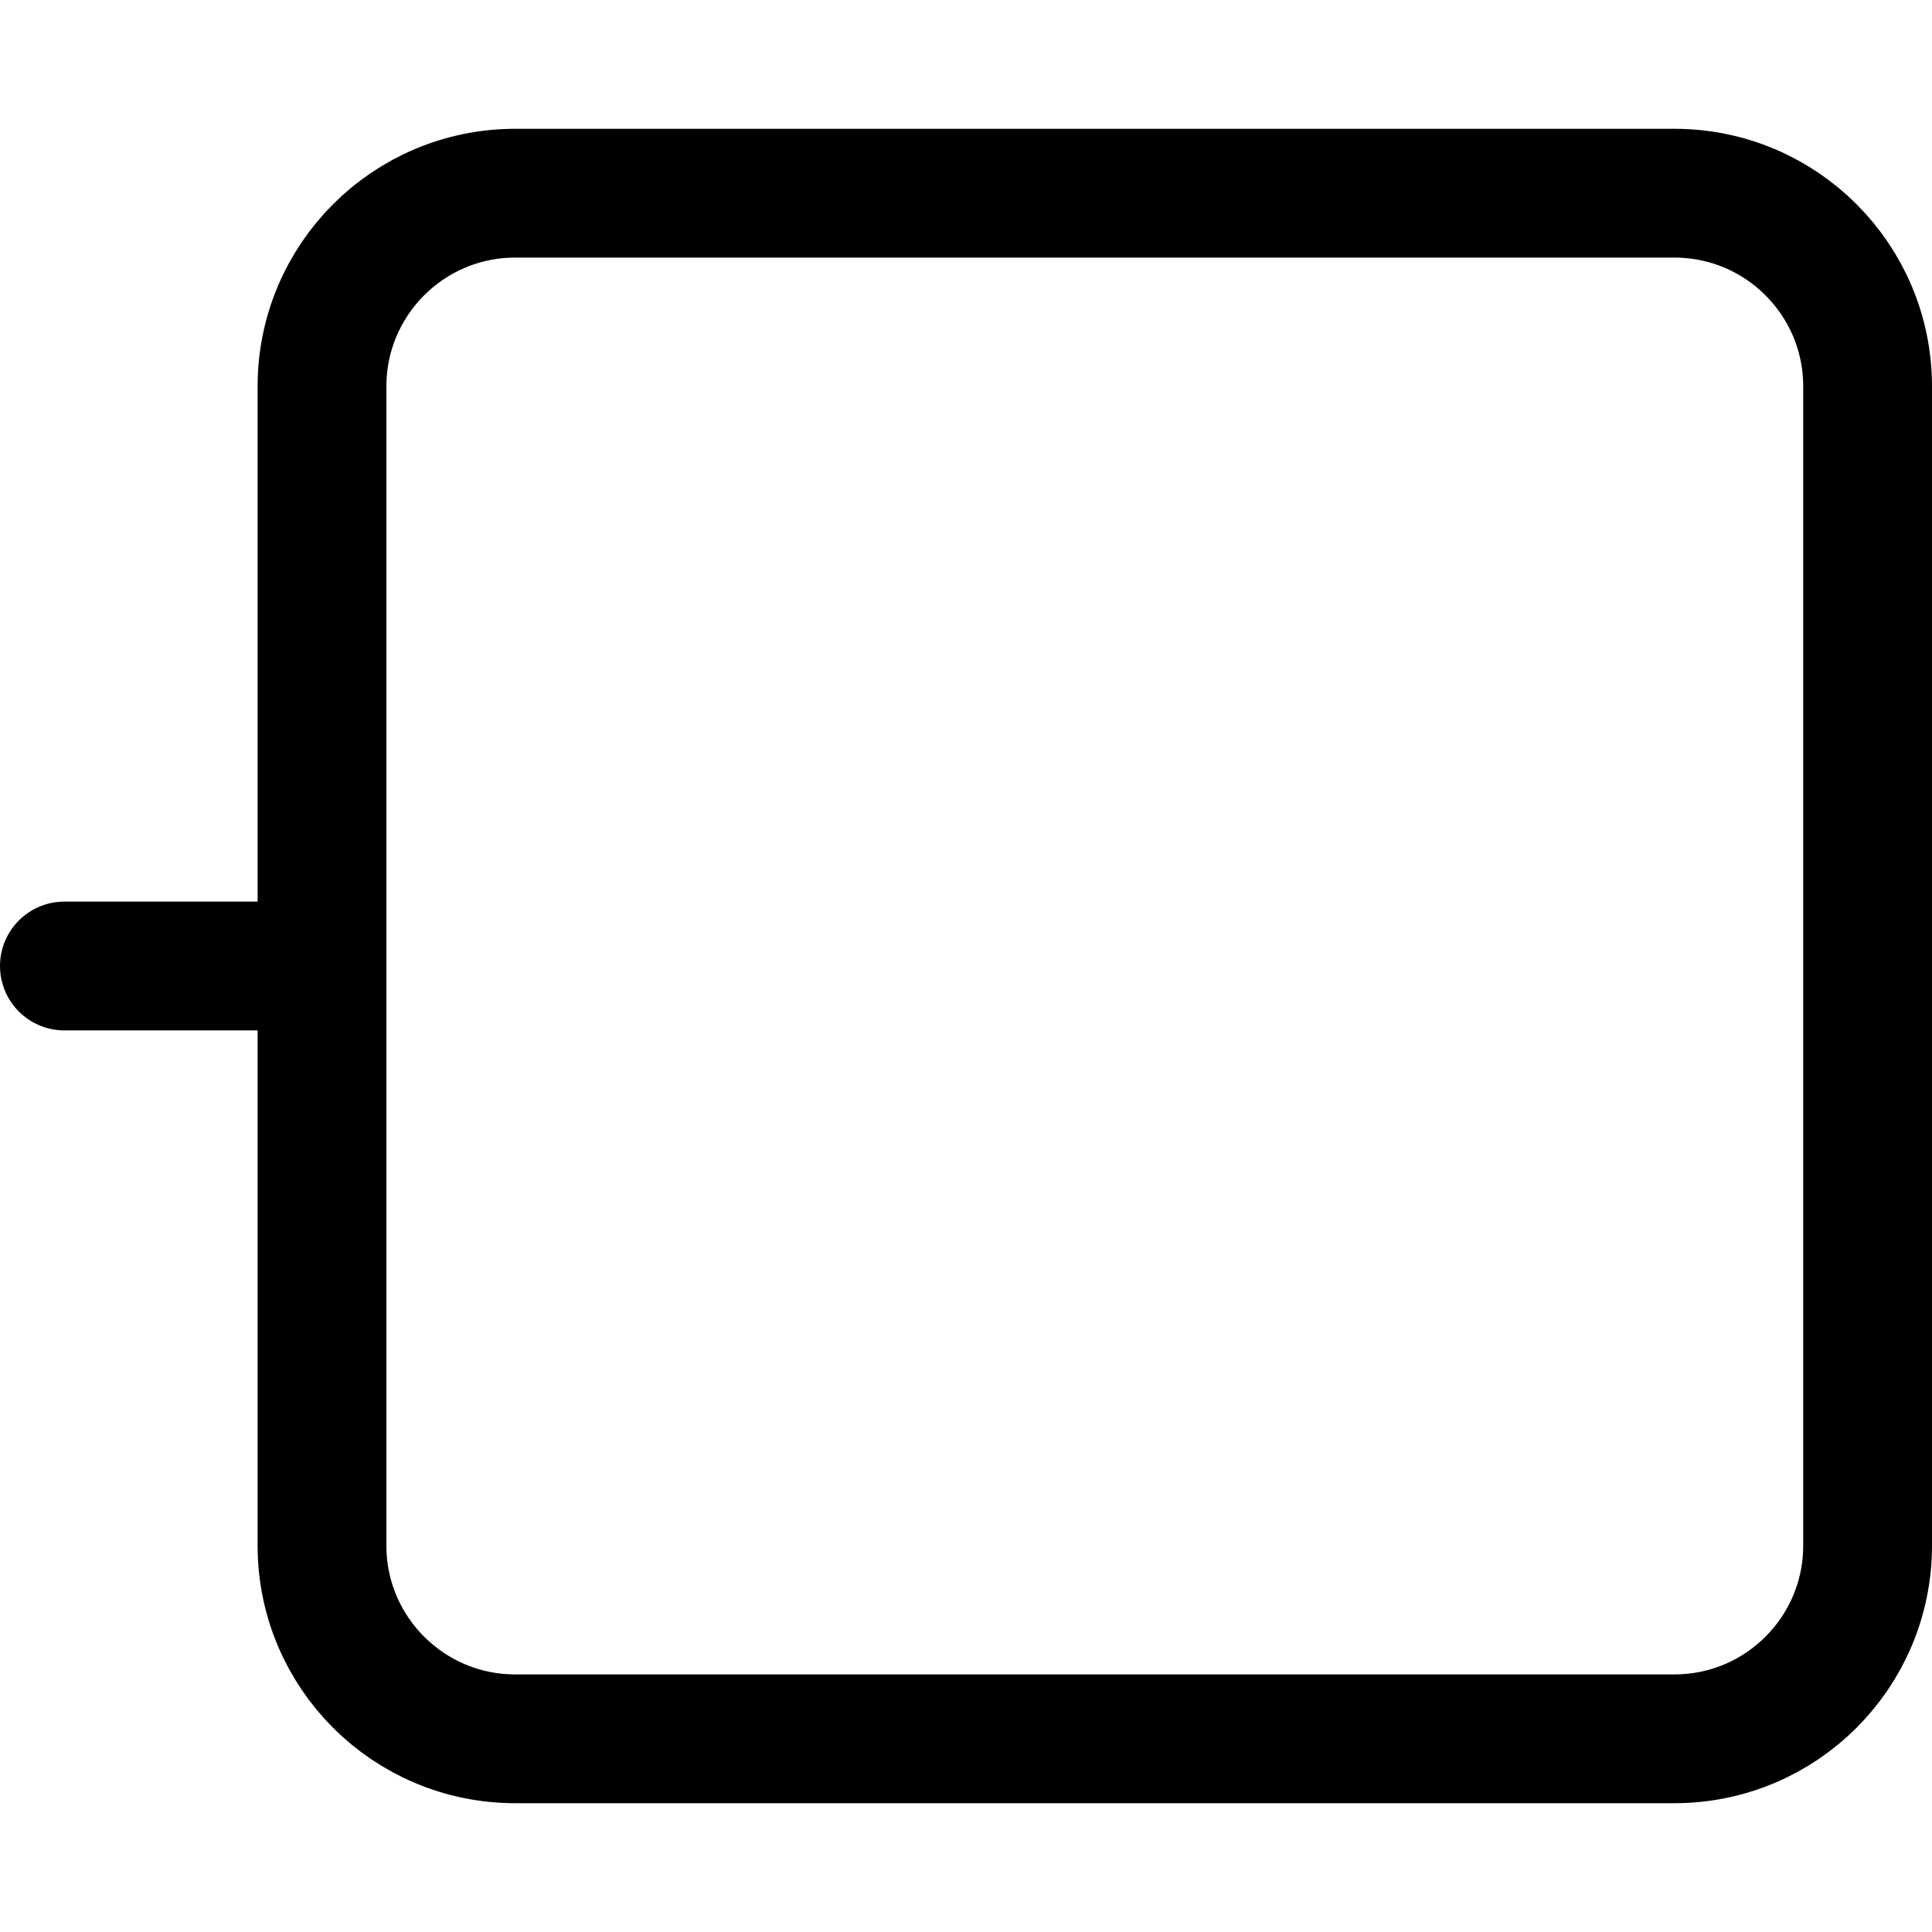
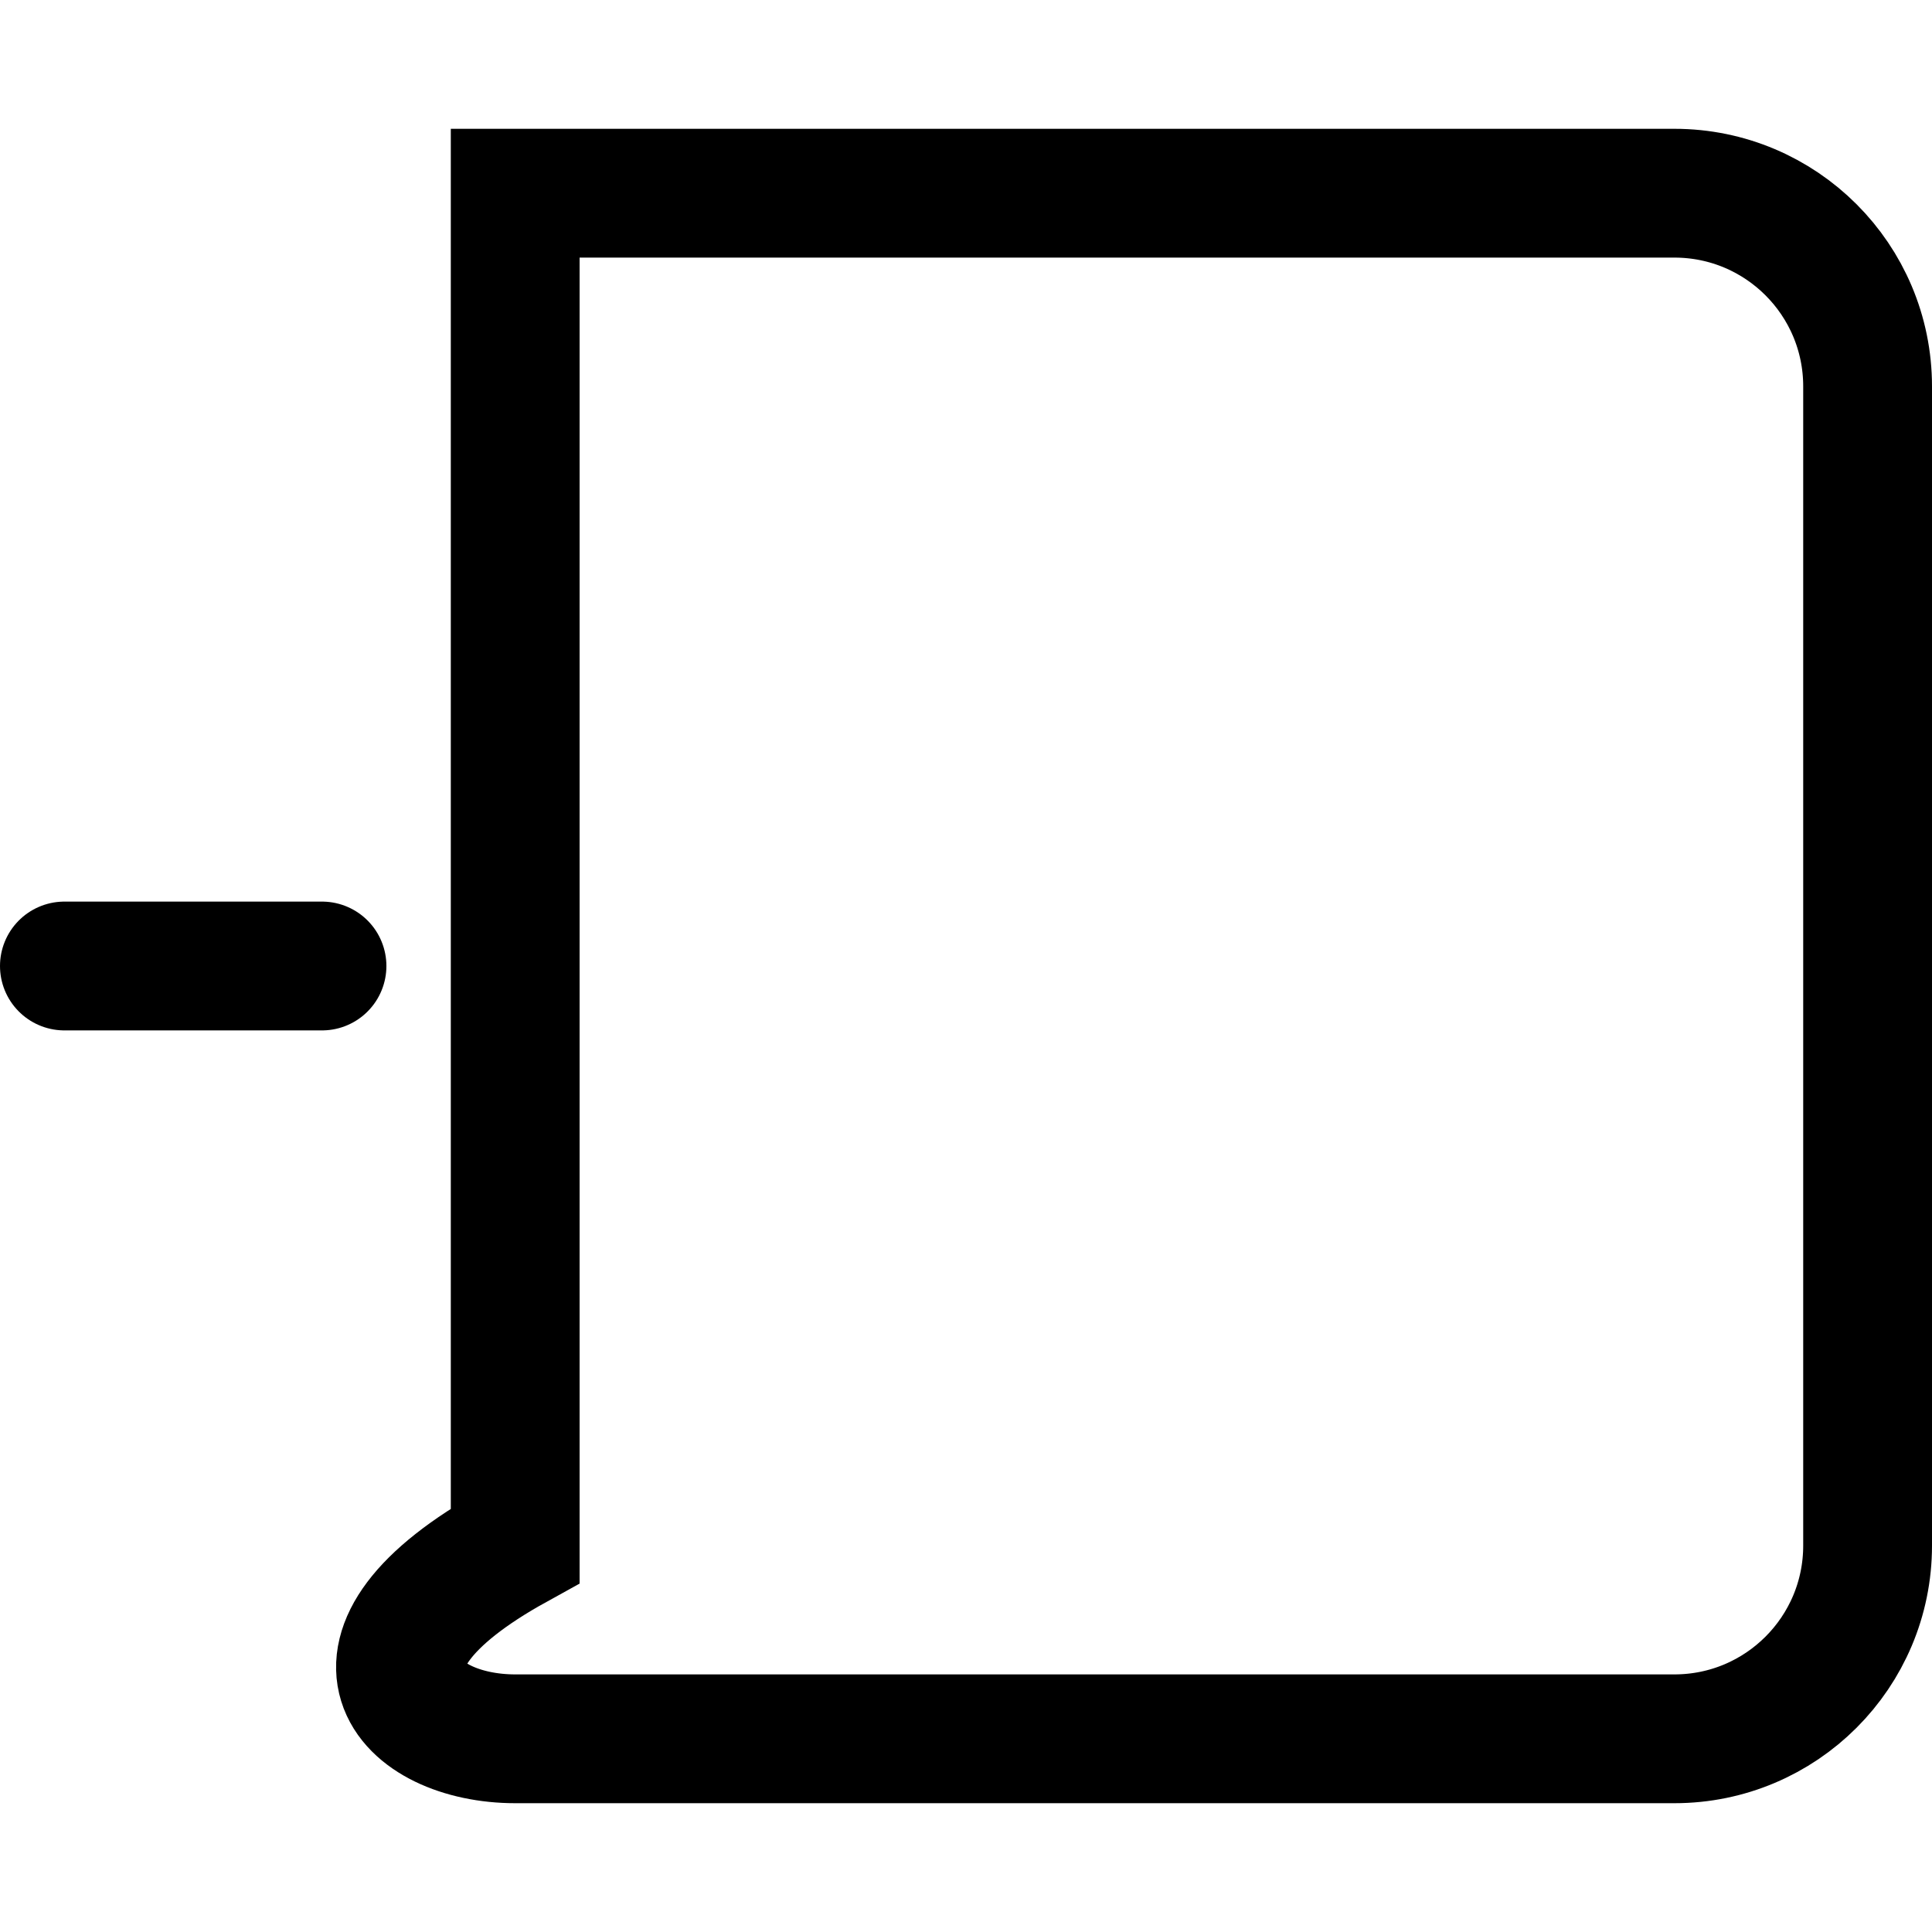
<svg xmlns="http://www.w3.org/2000/svg" width="30" height="30" viewBox="0 0 30 30" fill="none">
-   <path d="M1 15L5 15M8 27H26C27.657 27 29 25.657 29 24V6C29 4.343 27.657 3 26 3H8C6.343 3 5 4.343 5 6V24C5 25.657 6.343 27 8 27Z" stroke="black" stroke-width="2" stroke-linecap="round" />
+   <path d="M1 15L5 15M8 27H26C27.657 27 29 25.657 29 24V6C29 4.343 27.657 3 26 3H8V24C5 25.657 6.343 27 8 27Z" stroke="black" stroke-width="2" stroke-linecap="round" />
</svg>